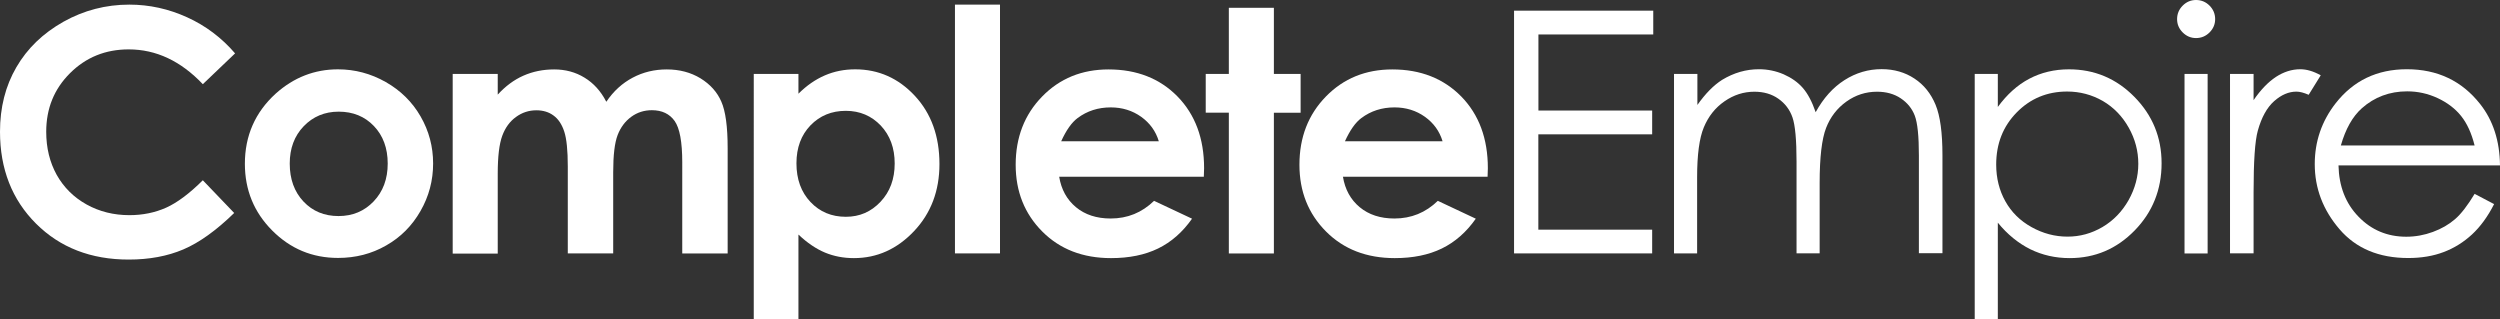
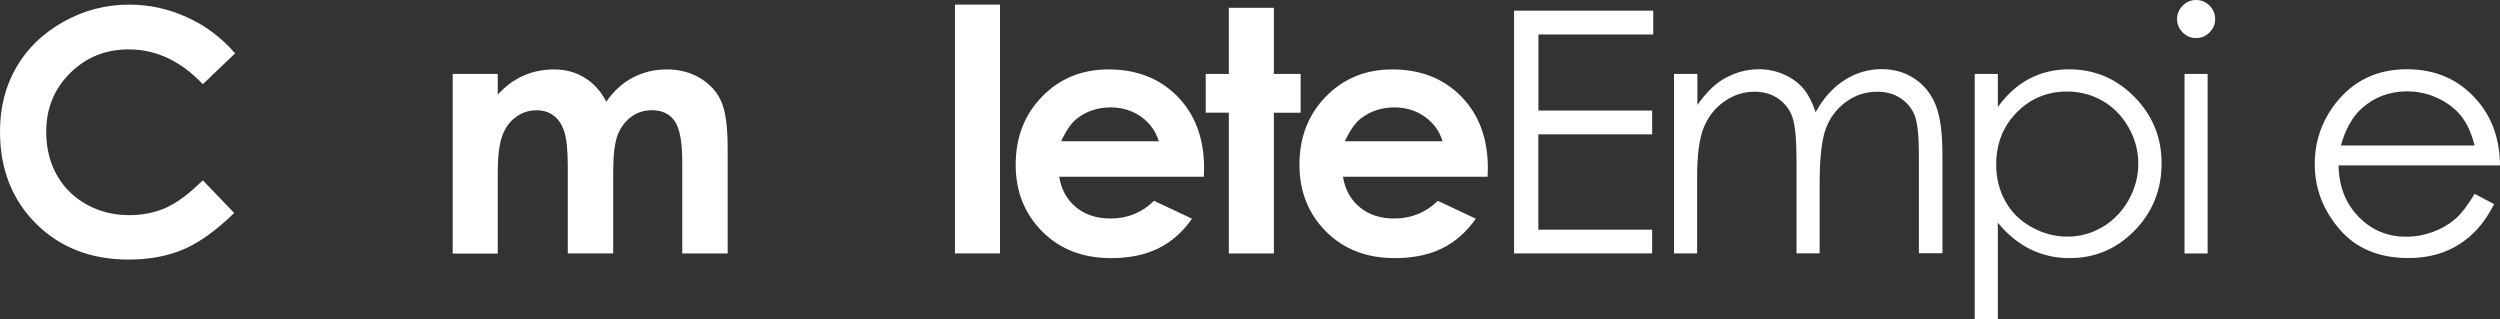
<svg xmlns="http://www.w3.org/2000/svg" version="1.1" id="Layer_1" x="0px" y="0px" viewBox="0 0 2758.5 352.1" style="enable-background:new 0 0 2758.5 352.1;" xml:space="preserve">
  <rect x="0" y="0" width="2758.5" height="352.1" fill="#333333" stroke="none" />
  <style type="text/css">
	.st0{fill:#FFFFFF;}
</style>
  <path class="st0" d="M259.4,58.9l-35.6,34c-24.3-25.6-51.5-38.4-81.8-38.4c-25.6,0-47.1,8.7-64.7,26.2C59.7,98.2,51,119.7,51,145.4   c0,17.9,3.9,33.7,11.6,47.6c7.8,13.8,18.7,24.7,32.9,32.6c14.2,7.9,30,11.8,47.3,11.8c14.8,0,28.3-2.8,40.6-8.3   c12.2-5.5,25.7-15.6,40.4-30.2l34.6,36.1c-19.8,19.3-38.5,32.7-56.1,40.2c-17.6,7.5-37.7,11.2-60.3,11.2   c-41.6,0-75.7-13.2-102.2-39.6C13.3,220.4,0,186.5,0,145.3c0-26.7,6-50.4,18.1-71.2C30.2,53.3,47.5,36.7,70,24   c22.5-12.6,46.8-18.9,72.7-18.9c22.1,0,43.4,4.7,63.8,14C227,28.4,244.6,41.7,259.4,58.9z" />
-   <path class="st0" d="M372.9,76.5c18.7,0,36.3,4.7,52.7,14c16.4,9.3,29.3,22,38.5,38c9.2,16,13.8,33.3,13.8,51.9   c0,18.7-4.6,36.2-13.9,52.4c-9.3,16.3-21.9,29-38,38.1c-16,9.2-33.7,13.7-53,13.7c-28.4,0-52.6-10.1-72.7-30.3   c-20.1-20.2-30.1-44.7-30.1-73.6c0-30.9,11.3-56.7,34-77.4C324.2,85.4,347.1,76.5,372.9,76.5z M373.7,123.2   c-15.4,0-28.3,5.4-38.6,16.1c-10.3,10.7-15.4,24.5-15.4,41.2c0,17.2,5.1,31.2,15.2,41.9c10.1,10.7,23,16,38.6,16   c15.6,0,28.5-5.4,38.8-16.2c10.3-10.8,15.5-24.7,15.5-41.7c0-17-5.1-30.8-15.2-41.4C402.5,128.5,389.5,123.2,373.7,123.2z" />
  <path class="st0" d="M499.5,81.6h49.7v22.8c8.5-9.3,17.9-16.3,28.3-20.9c10.4-4.6,21.7-6.9,34-6.9c12.4,0,23.6,3,33.5,9.1   c10,6.1,18,14.9,24,26.6c7.9-11.7,17.6-20.5,29.1-26.6c11.5-6.1,24-9.1,37.6-9.1c14.1,0,26.5,3.3,37.2,9.8   c10.7,6.6,18.4,15.1,23,25.7c4.7,10.6,7,27.7,7,51.5v116.1h-50.1V179.1c0-22.5-2.8-37.7-8.4-45.6c-5.6-7.9-14-11.9-25.1-11.9   c-8.5,0-16.1,2.4-22.8,7.3c-6.7,4.9-11.7,11.6-15,20.1c-3.3,8.6-4.9,22.3-4.9,41.2v89.4h-50.1v-95.9c0-17.7-1.3-30.6-3.9-38.5   c-2.6-7.9-6.5-13.9-11.8-17.7c-5.2-3.9-11.6-5.8-19-5.8c-8.3,0-15.8,2.5-22.5,7.4c-6.8,4.9-11.8,11.8-15.1,20.7   c-3.3,8.9-5,22.8-5,41.9v88.1h-49.7V81.6z" />
-   <path class="st0" d="M881,81.6v21.8c9-9,18.7-15.7,29.1-20.2c10.4-4.5,21.6-6.7,33.5-6.7c25.8,0,47.8,9.8,65.9,29.3   c18.1,19.5,27.1,44.6,27.1,75.2c0,29.5-9.3,54.2-28,74c-18.7,19.8-40.8,29.8-66.4,29.8c-11.4,0-22-2-31.9-6.1   c-9.8-4.1-19.6-10.7-29.3-19.9v93.4h-49.3V81.6H881z M933.3,122.3c-15.7,0-28.6,5.3-39,16C884,149,878.8,163,878.8,180.2   c0,17.6,5.2,31.8,15.5,42.7c10.3,10.9,23.3,16.3,39,16.3c15.2,0,27.9-5.5,38.3-16.6c10.4-11,15.6-25.1,15.6-42.2   c0-17-5.1-30.9-15.3-41.8C961.6,127.8,948.8,122.3,933.3,122.3z" />
  <path class="st0" d="M1053.7,5.1h49.7v274.5h-49.7V5.1z" />
  <path class="st0" d="M1328.3,195h-159.6c2.3,14.1,8.5,25.3,18.5,33.6c10,8.3,22.8,12.5,38.3,12.5c18.6,0,34.5-6.5,47.9-19.5   l41.9,19.7c-10.4,14.8-22.9,25.8-37.5,32.9c-14.6,7.1-31.9,10.6-51.9,10.6c-31.1,0-56.4-9.8-75.9-29.4   c-19.5-19.6-29.3-44.1-29.3-73.6c0-30.2,9.7-55.3,29.2-75.3c19.5-20,43.9-29.9,73.3-29.9c31.2,0,56.6,10,76.1,29.9   c19.5,20,29.3,46.3,29.3,79.1L1328.3,195z M1278.6,155.8c-3.3-11-9.8-20-19.4-26.9c-9.7-6.9-20.9-10.4-33.6-10.4   c-13.9,0-26,3.9-36.5,11.7c-6.6,4.9-12.6,13.4-18.2,25.7H1278.6z" />
  <path class="st0" d="M1355.9,8.6h49.7v73h29.5v42.8h-29.5v155.3h-49.7V124.3h-25.5V81.6h25.5V8.6z" />
  <path class="st0" d="M1641.4,195h-159.6c2.3,14.1,8.5,25.3,18.5,33.6c10,8.3,22.8,12.5,38.3,12.5c18.6,0,34.5-6.5,47.9-19.5   l41.9,19.7c-10.4,14.8-22.9,25.8-37.5,32.9c-14.6,7.1-31.9,10.6-51.9,10.6c-31.1,0-56.4-9.8-75.9-29.4   c-19.5-19.6-29.3-44.1-29.3-73.6c0-30.2,9.7-55.3,29.2-75.3c19.5-20,43.9-29.9,73.3-29.9c31.2,0,56.5,10,76.1,29.9   c19.5,20,29.3,46.3,29.3,79.1L1641.4,195z M1591.7,155.8c-3.3-11-9.8-20-19.4-26.9c-9.7-6.9-20.9-10.4-33.6-10.4   c-13.9,0-26,3.9-36.5,11.7c-6.6,4.9-12.6,13.4-18.2,25.7H1591.7z" />
  <path class="st0" d="M1670.7,11.8h153.5V38h-126.7V122H1823v26.2h-125.6v105.2H1823v26.2h-152.4V11.8z" />
  <path class="st0" d="M1847.4,81.6h25.5v34.2c8.9-12.6,18-21.8,27.3-27.7c12.9-7.8,26.4-11.7,40.6-11.7c9.6,0,18.7,1.9,27.3,5.6   c8.6,3.8,15.7,8.8,21.1,15c5.5,6.3,10.2,15.2,14.2,26.8c8.5-15.5,19.1-27.3,31.8-35.4c12.7-8.1,26.4-12.1,41-12.1   c13.7,0,25.8,3.5,36.2,10.4c10.5,6.9,18.2,16.6,23.3,28.9s7.6,30.9,7.6,55.7v108.1h-26V171.5c0-21.2-1.5-35.8-4.5-43.8   c-3-7.9-8.2-14.3-15.5-19.2c-7.3-4.9-16.1-7.3-26.2-7.3c-12.3,0-23.6,3.6-33.8,10.9s-17.7,17-22.4,29.1   c-4.7,12.1-7.1,32.4-7.1,60.8v77.5h-25.5V178.2c0-23.9-1.5-40.1-4.5-48.7c-3-8.6-8.2-15.4-15.6-20.6c-7.4-5.2-16.2-7.7-26.4-7.7   c-11.8,0-22.8,3.5-33,10.6c-10.3,7.1-17.8,16.7-22.8,28.7s-7.4,30.4-7.4,55.2v83.9h-25.5V81.6z" />
  <path class="st0" d="M2178.9,81.6h25.5V118c10.1-13.8,21.6-24.2,34.7-31.1c13.1-6.9,27.7-10.4,43.8-10.4   c28.1,0,52.2,10.1,72.2,30.4c20,20.3,30,44.7,30,73.2c0,29.1-9.9,53.9-29.7,74.2c-19.8,20.3-43.7,30.5-71.7,30.5   c-15.8,0-30.2-3.3-43.5-9.8c-13.2-6.6-25.2-16.3-35.8-29.3v106.5h-25.5V81.6z M2280.9,101c-22,0-40.6,7.7-55.7,23.1   c-15.1,15.4-22.6,34.5-22.6,57.5c0,15,3.4,28.5,10.1,40.5c6.7,12,16.3,21.5,28.9,28.5s25.8,10.5,39.7,10.5   c13.7,0,26.5-3.5,38.6-10.6c12-7.1,21.6-17,28.8-29.7c7.1-12.7,10.7-26.1,10.7-40c0-14.1-3.5-27.4-10.6-40   c-7.1-12.6-16.6-22.4-28.6-29.4C2308.1,104.5,2295,101,2280.9,101z" />
  <path class="st0" d="M2423.1,0c5.8,0,10.8,2.1,14.9,6.2c4.1,4.1,6.2,9.1,6.2,14.9c0,5.7-2.1,10.6-6.2,14.7   c-4.1,4.1-9.1,6.2-14.9,6.2c-5.7,0-10.6-2.1-14.7-6.2c-4.1-4.1-6.2-9-6.2-14.7c0-5.8,2.1-10.8,6.2-14.9   C2412.5,2.1,2417.4,0,2423.1,0z M2410.4,81.6h25.5v198.1h-25.5V81.6z" />
-   <path class="st0" d="M2460.6,81.6h26v28.9c7.8-11.4,16-19.9,24.6-25.6c8.6-5.6,17.6-8.5,26.9-8.5c7,0,14.6,2.2,22.6,6.7l-13.3,21.5   c-5.3-2.3-9.8-3.5-13.5-3.5c-8.5,0-16.7,3.5-24.6,10.5c-7.9,7-13.9,17.8-18,32.5c-3.2,11.3-4.7,34.1-4.7,68.4v67h-26V81.6z" />
  <path class="st0" d="M2730.5,213.9l21.5,11.3c-7,13.8-15.2,25-24.4,33.5c-9.2,8.5-19.6,15-31.2,19.4c-11.5,4.4-24.6,6.6-39.2,6.6   c-32.3,0-57.6-10.6-75.8-31.8c-18.2-21.2-27.3-45.1-27.3-71.8c0-25.1,7.7-47.5,23.1-67.2c19.6-25,45.7-37.5,78.5-37.5   c33.8,0,60.7,12.8,80.9,38.4c14.3,18.1,21.6,40.7,21.9,67.7h-178.2c0.5,23,7.8,41.9,22.1,56.6c14.2,14.7,31.8,22.1,52.7,22.1   c10.1,0,19.9-1.8,29.4-5.3c9.5-3.5,17.6-8.2,24.3-14C2715.5,236.2,2722.7,226.8,2730.5,213.9z M2730.5,160.6   c-3.4-13.6-8.4-24.5-14.9-32.6c-6.5-8.1-15.1-14.7-25.8-19.7c-10.7-5-21.9-7.5-33.7-7.5c-19.4,0-36.2,6.3-50.1,18.7   c-10.2,9.1-17.9,22.8-23.1,41H2730.5z" />
</svg>